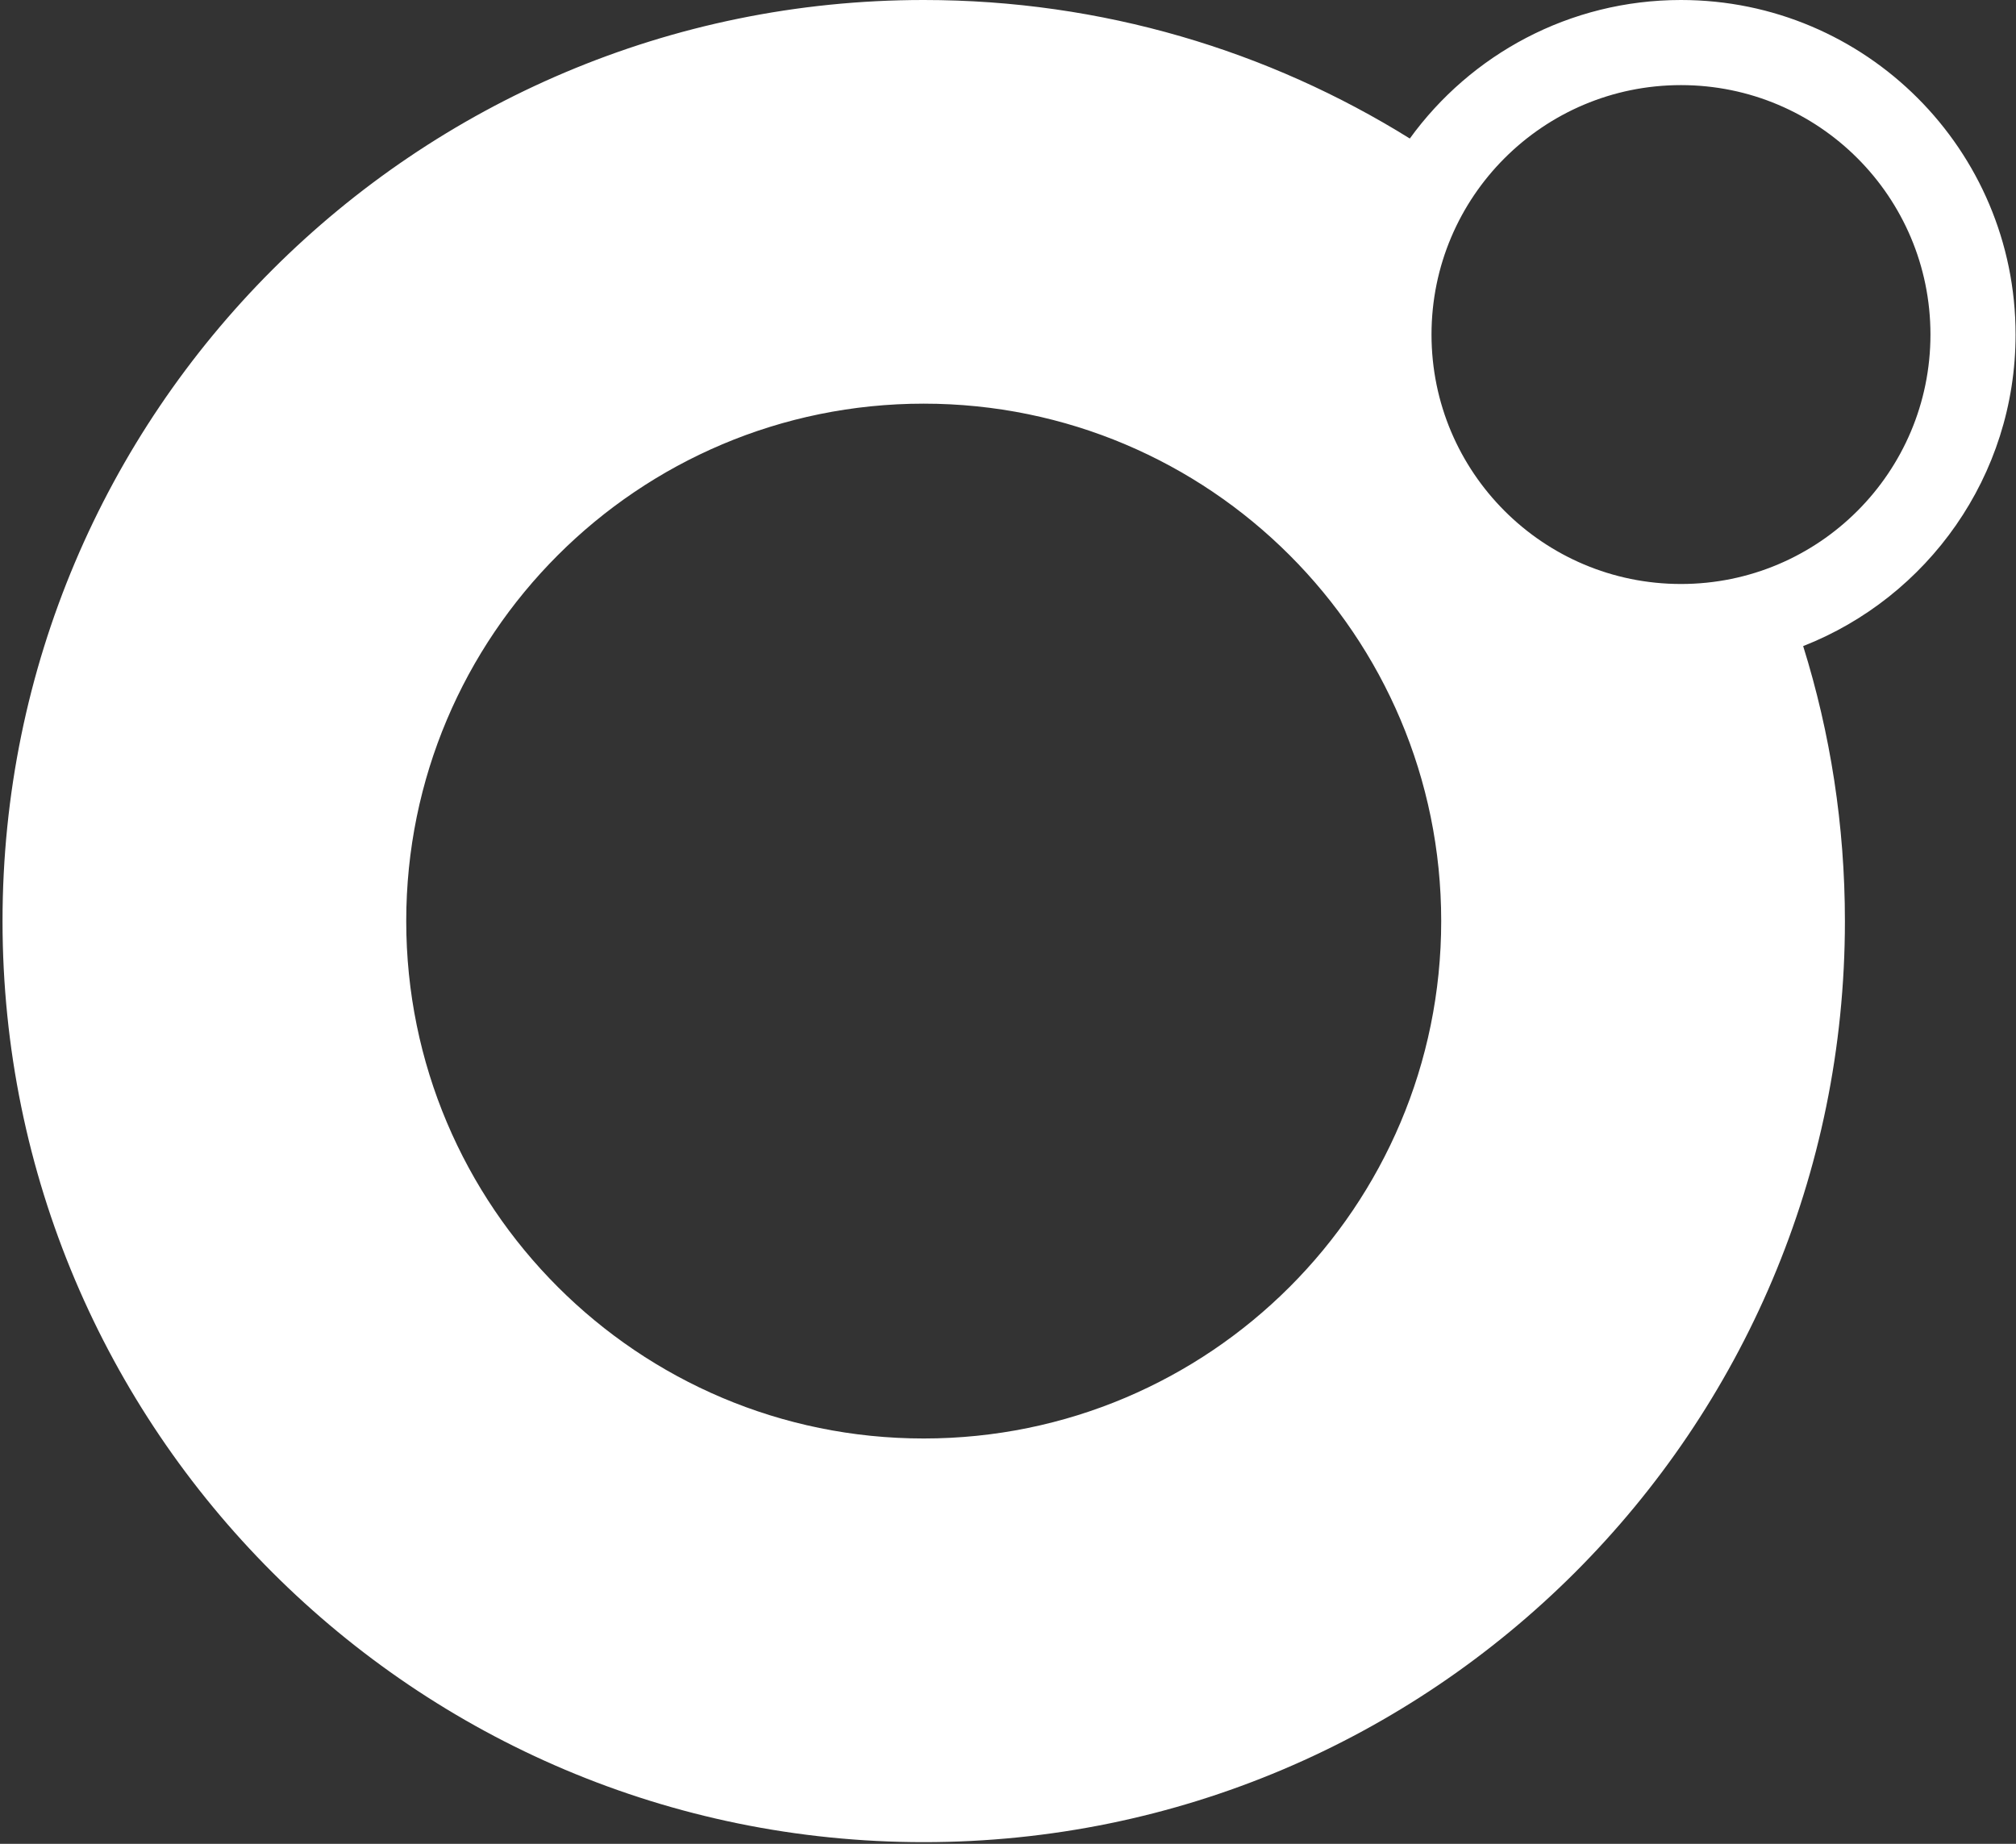
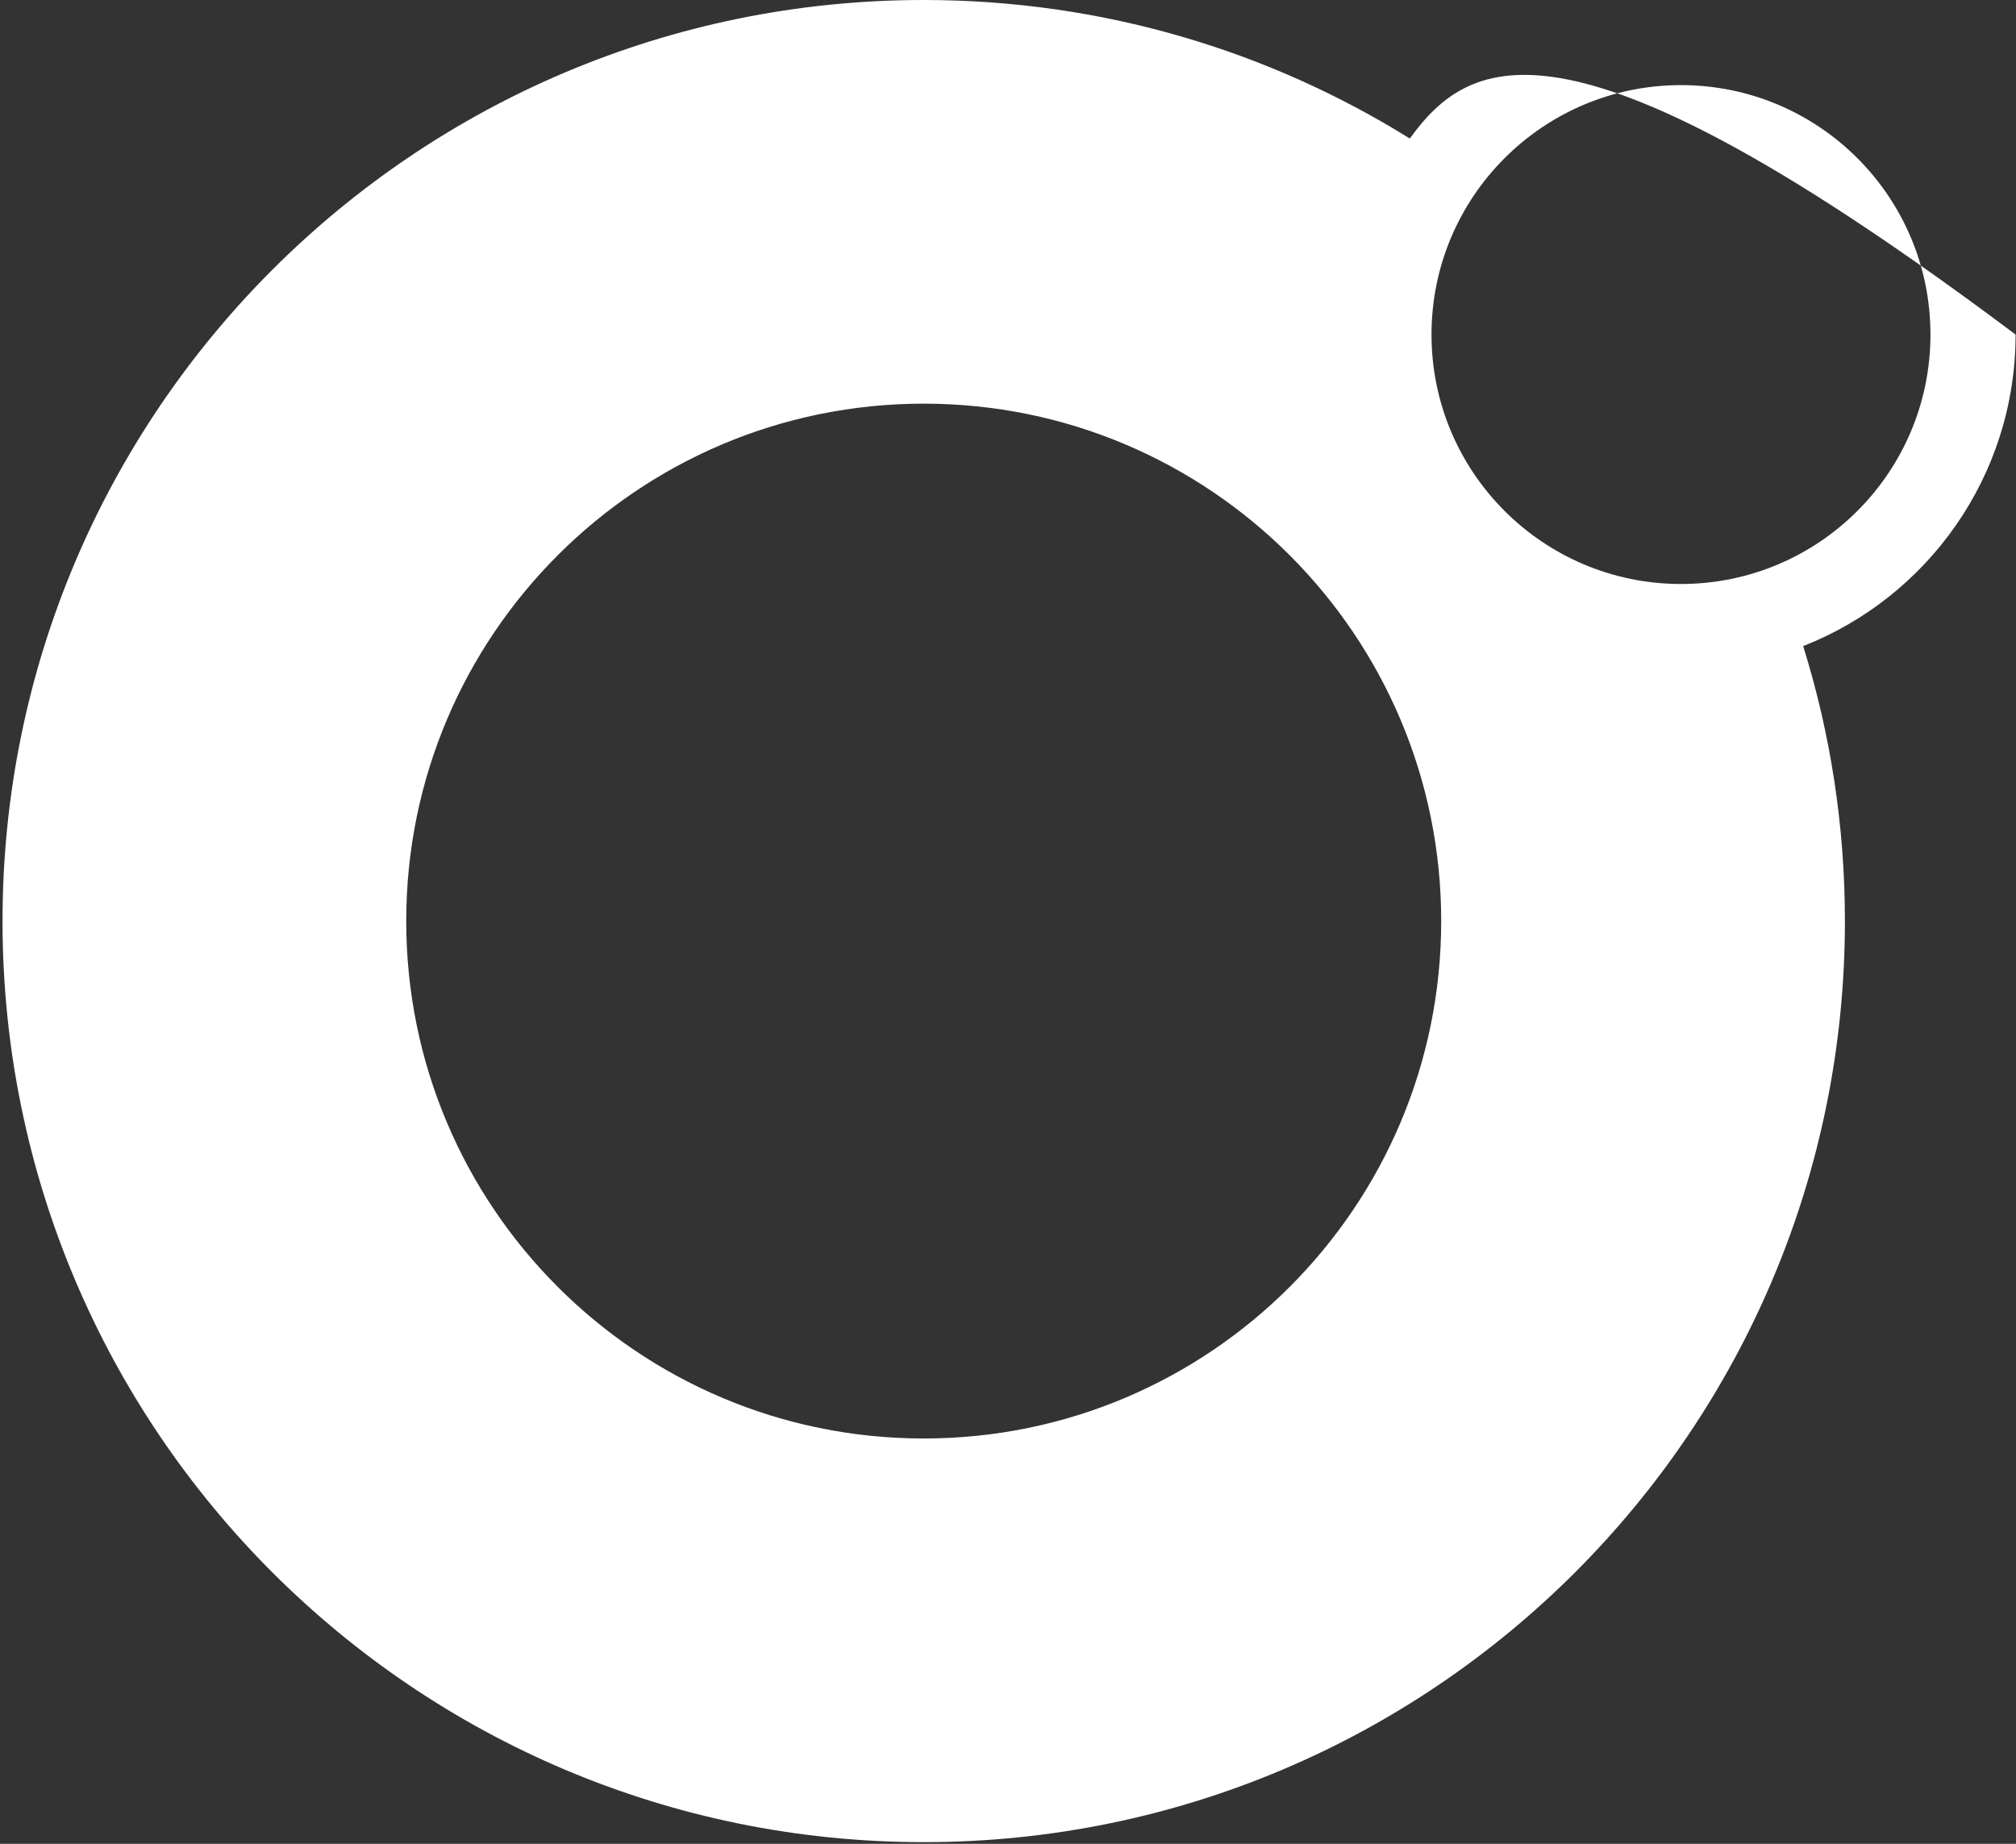
<svg xmlns="http://www.w3.org/2000/svg" width="598" height="547" viewBox="0 0 598 547" fill="none">
  <rect x="0" y="0" width="598" height="547" fill="#333333" stroke="none" />
-   <path fill-rule="evenodd" clip-rule="evenodd" d="M274 546.5C424.912 546.5 547.25 424.162 547.25 273.25C547.25 244.837 542.913 217.437 534.866 191.675C571.756 177.199 597.875 141.275 597.875 99.25C597.875 44.436 553.439 0 498.625 0C465.531 0 436.221 16.197 418.188 41.096C376.336 15.047 326.925 0 274 0C123.088 0 0.75 122.338 0.75 273.25C0.75 424.162 123.088 546.5 274 546.5ZM274 426.75C358.776 426.75 427.5 358.026 427.5 273.25C427.5 188.474 358.776 119.75 274 119.75C189.224 119.75 120.5 188.474 120.5 273.25C120.5 358.026 189.224 426.75 274 426.75ZM498.625 173.25C539.494 173.25 572.625 140.119 572.625 99.25C572.625 58.381 539.494 25.25 498.625 25.25C457.756 25.25 424.625 58.381 424.625 99.25C424.625 140.119 457.756 173.25 498.625 173.25Z" fill="white" />
+   <path fill-rule="evenodd" clip-rule="evenodd" d="M274 546.5C424.912 546.5 547.25 424.162 547.25 273.25C547.25 244.837 542.913 217.437 534.866 191.675C571.756 177.199 597.875 141.275 597.875 99.25C465.531 0 436.221 16.197 418.188 41.096C376.336 15.047 326.925 0 274 0C123.088 0 0.75 122.338 0.75 273.25C0.75 424.162 123.088 546.5 274 546.5ZM274 426.75C358.776 426.75 427.5 358.026 427.5 273.25C427.5 188.474 358.776 119.75 274 119.75C189.224 119.75 120.5 188.474 120.5 273.25C120.5 358.026 189.224 426.75 274 426.75ZM498.625 173.25C539.494 173.25 572.625 140.119 572.625 99.25C572.625 58.381 539.494 25.25 498.625 25.25C457.756 25.25 424.625 58.381 424.625 99.25C424.625 140.119 457.756 173.25 498.625 173.25Z" fill="white" />
</svg>